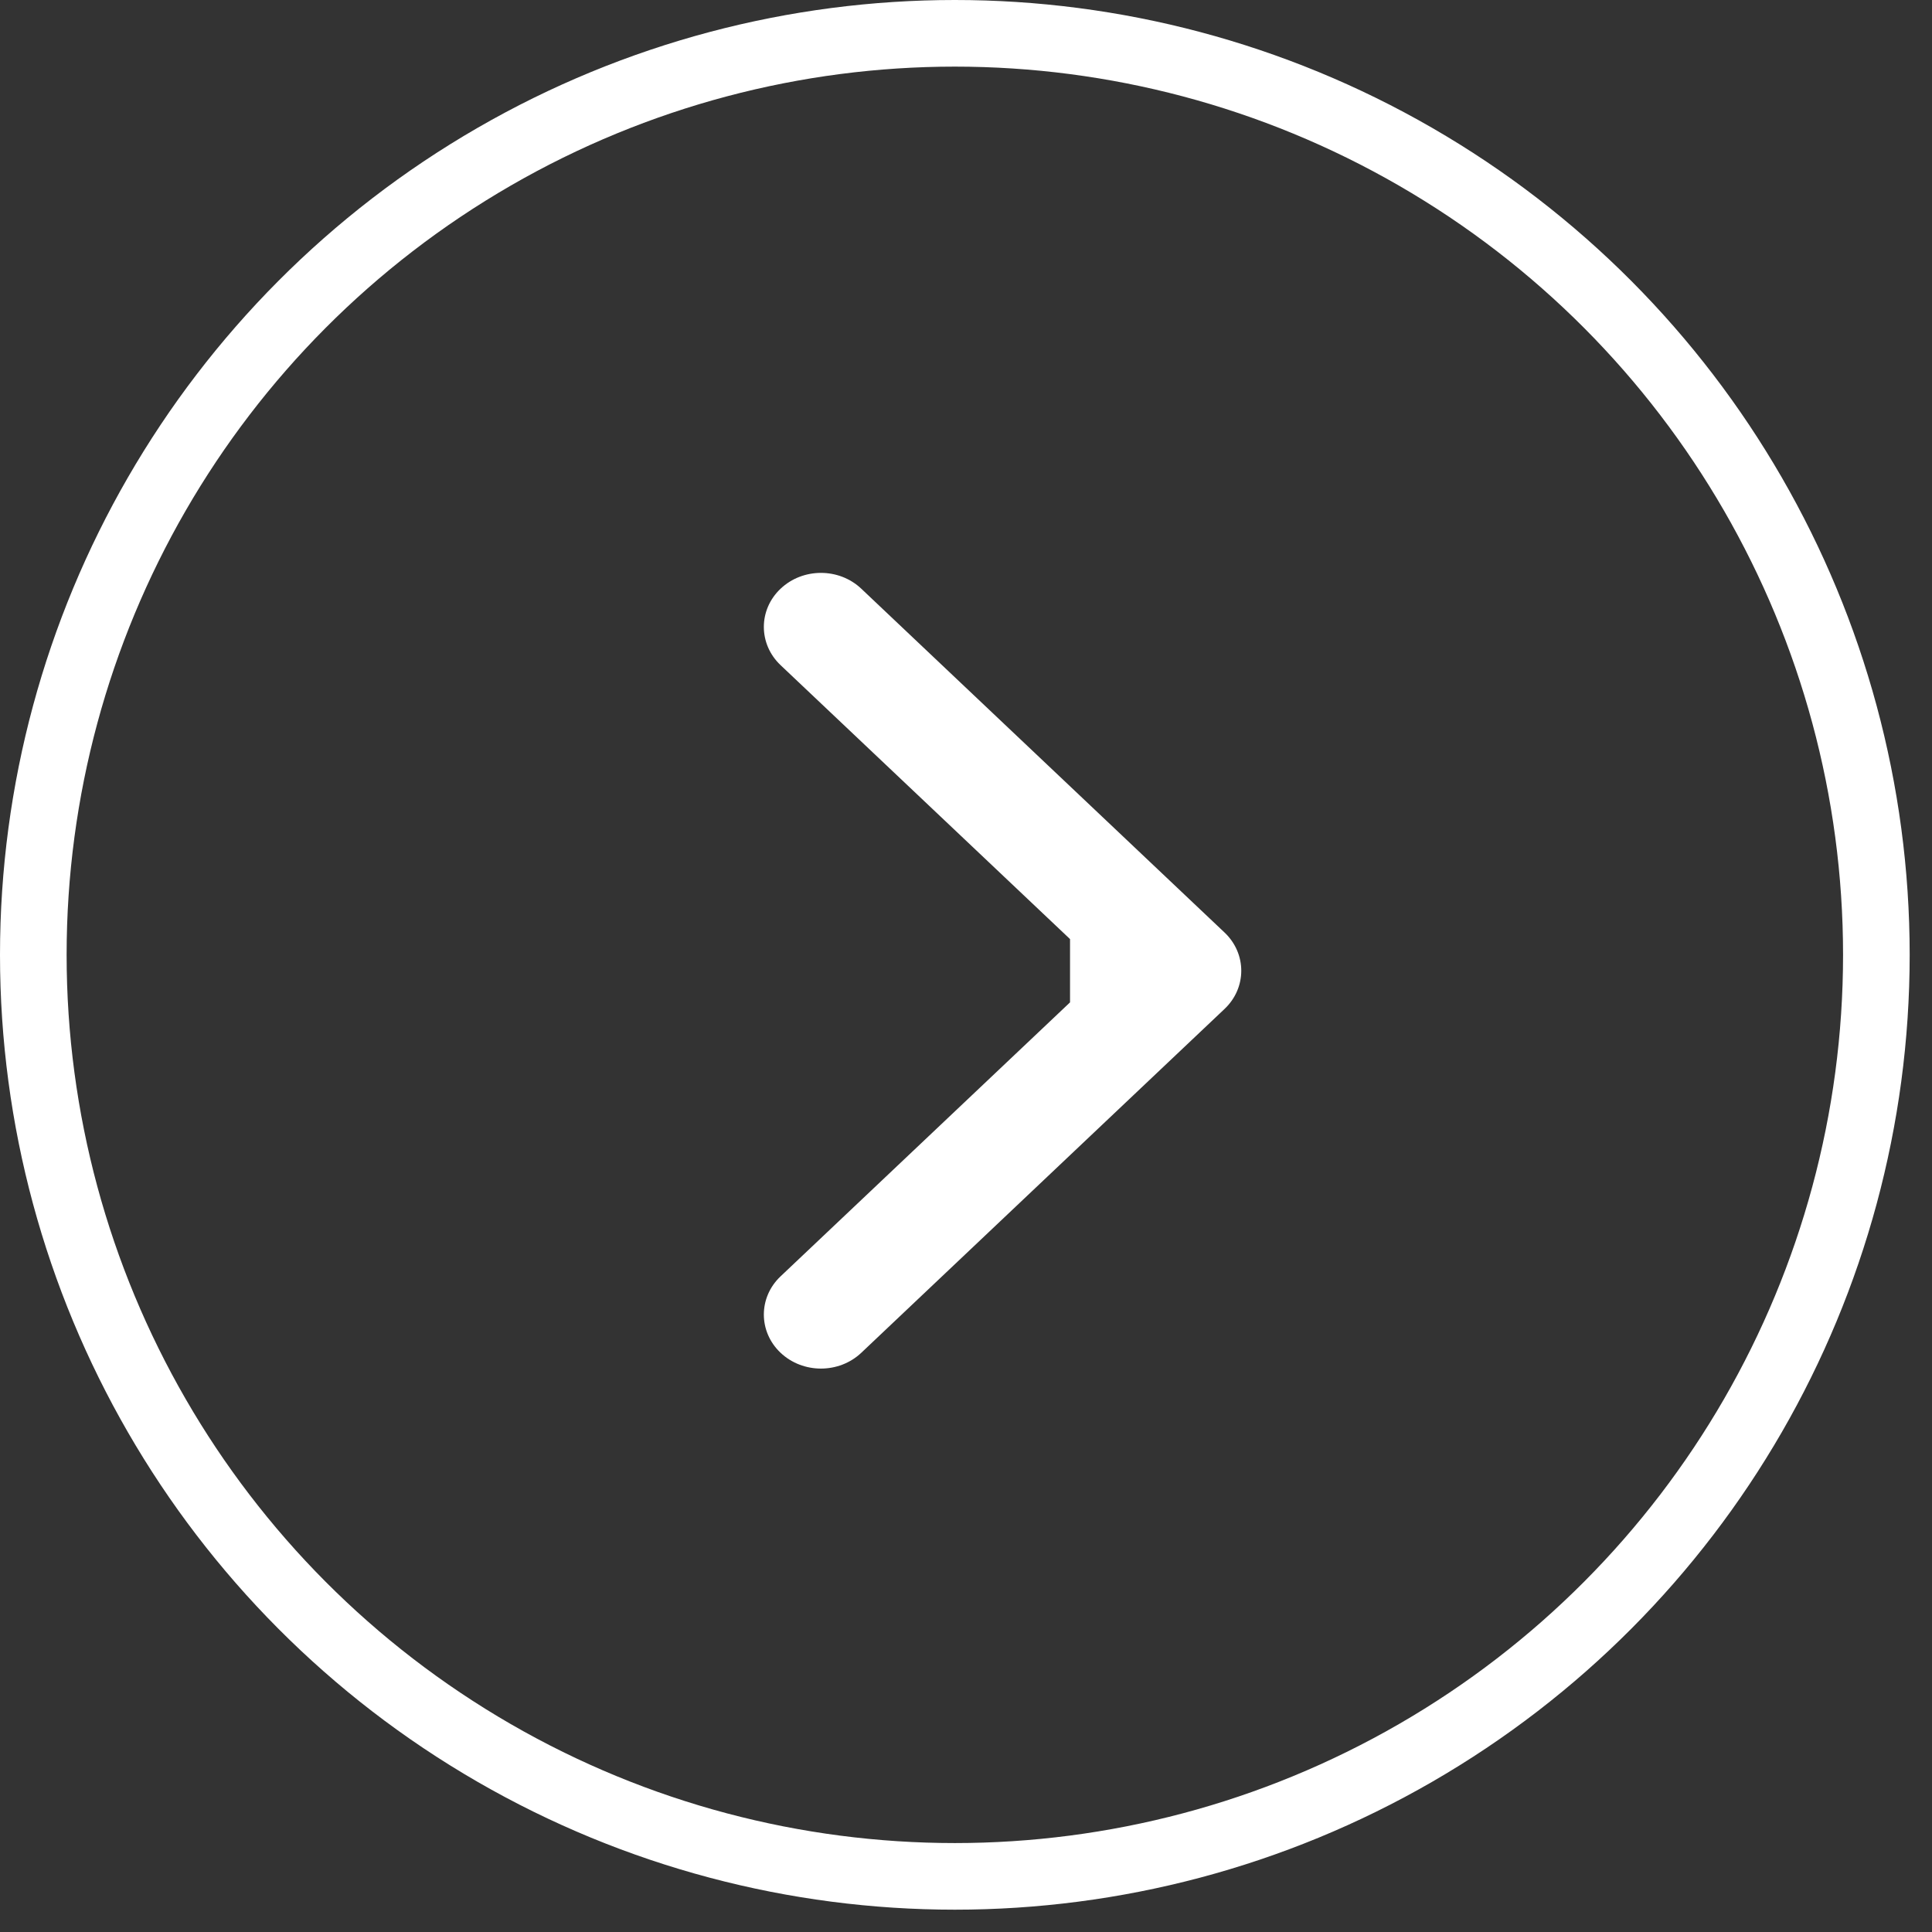
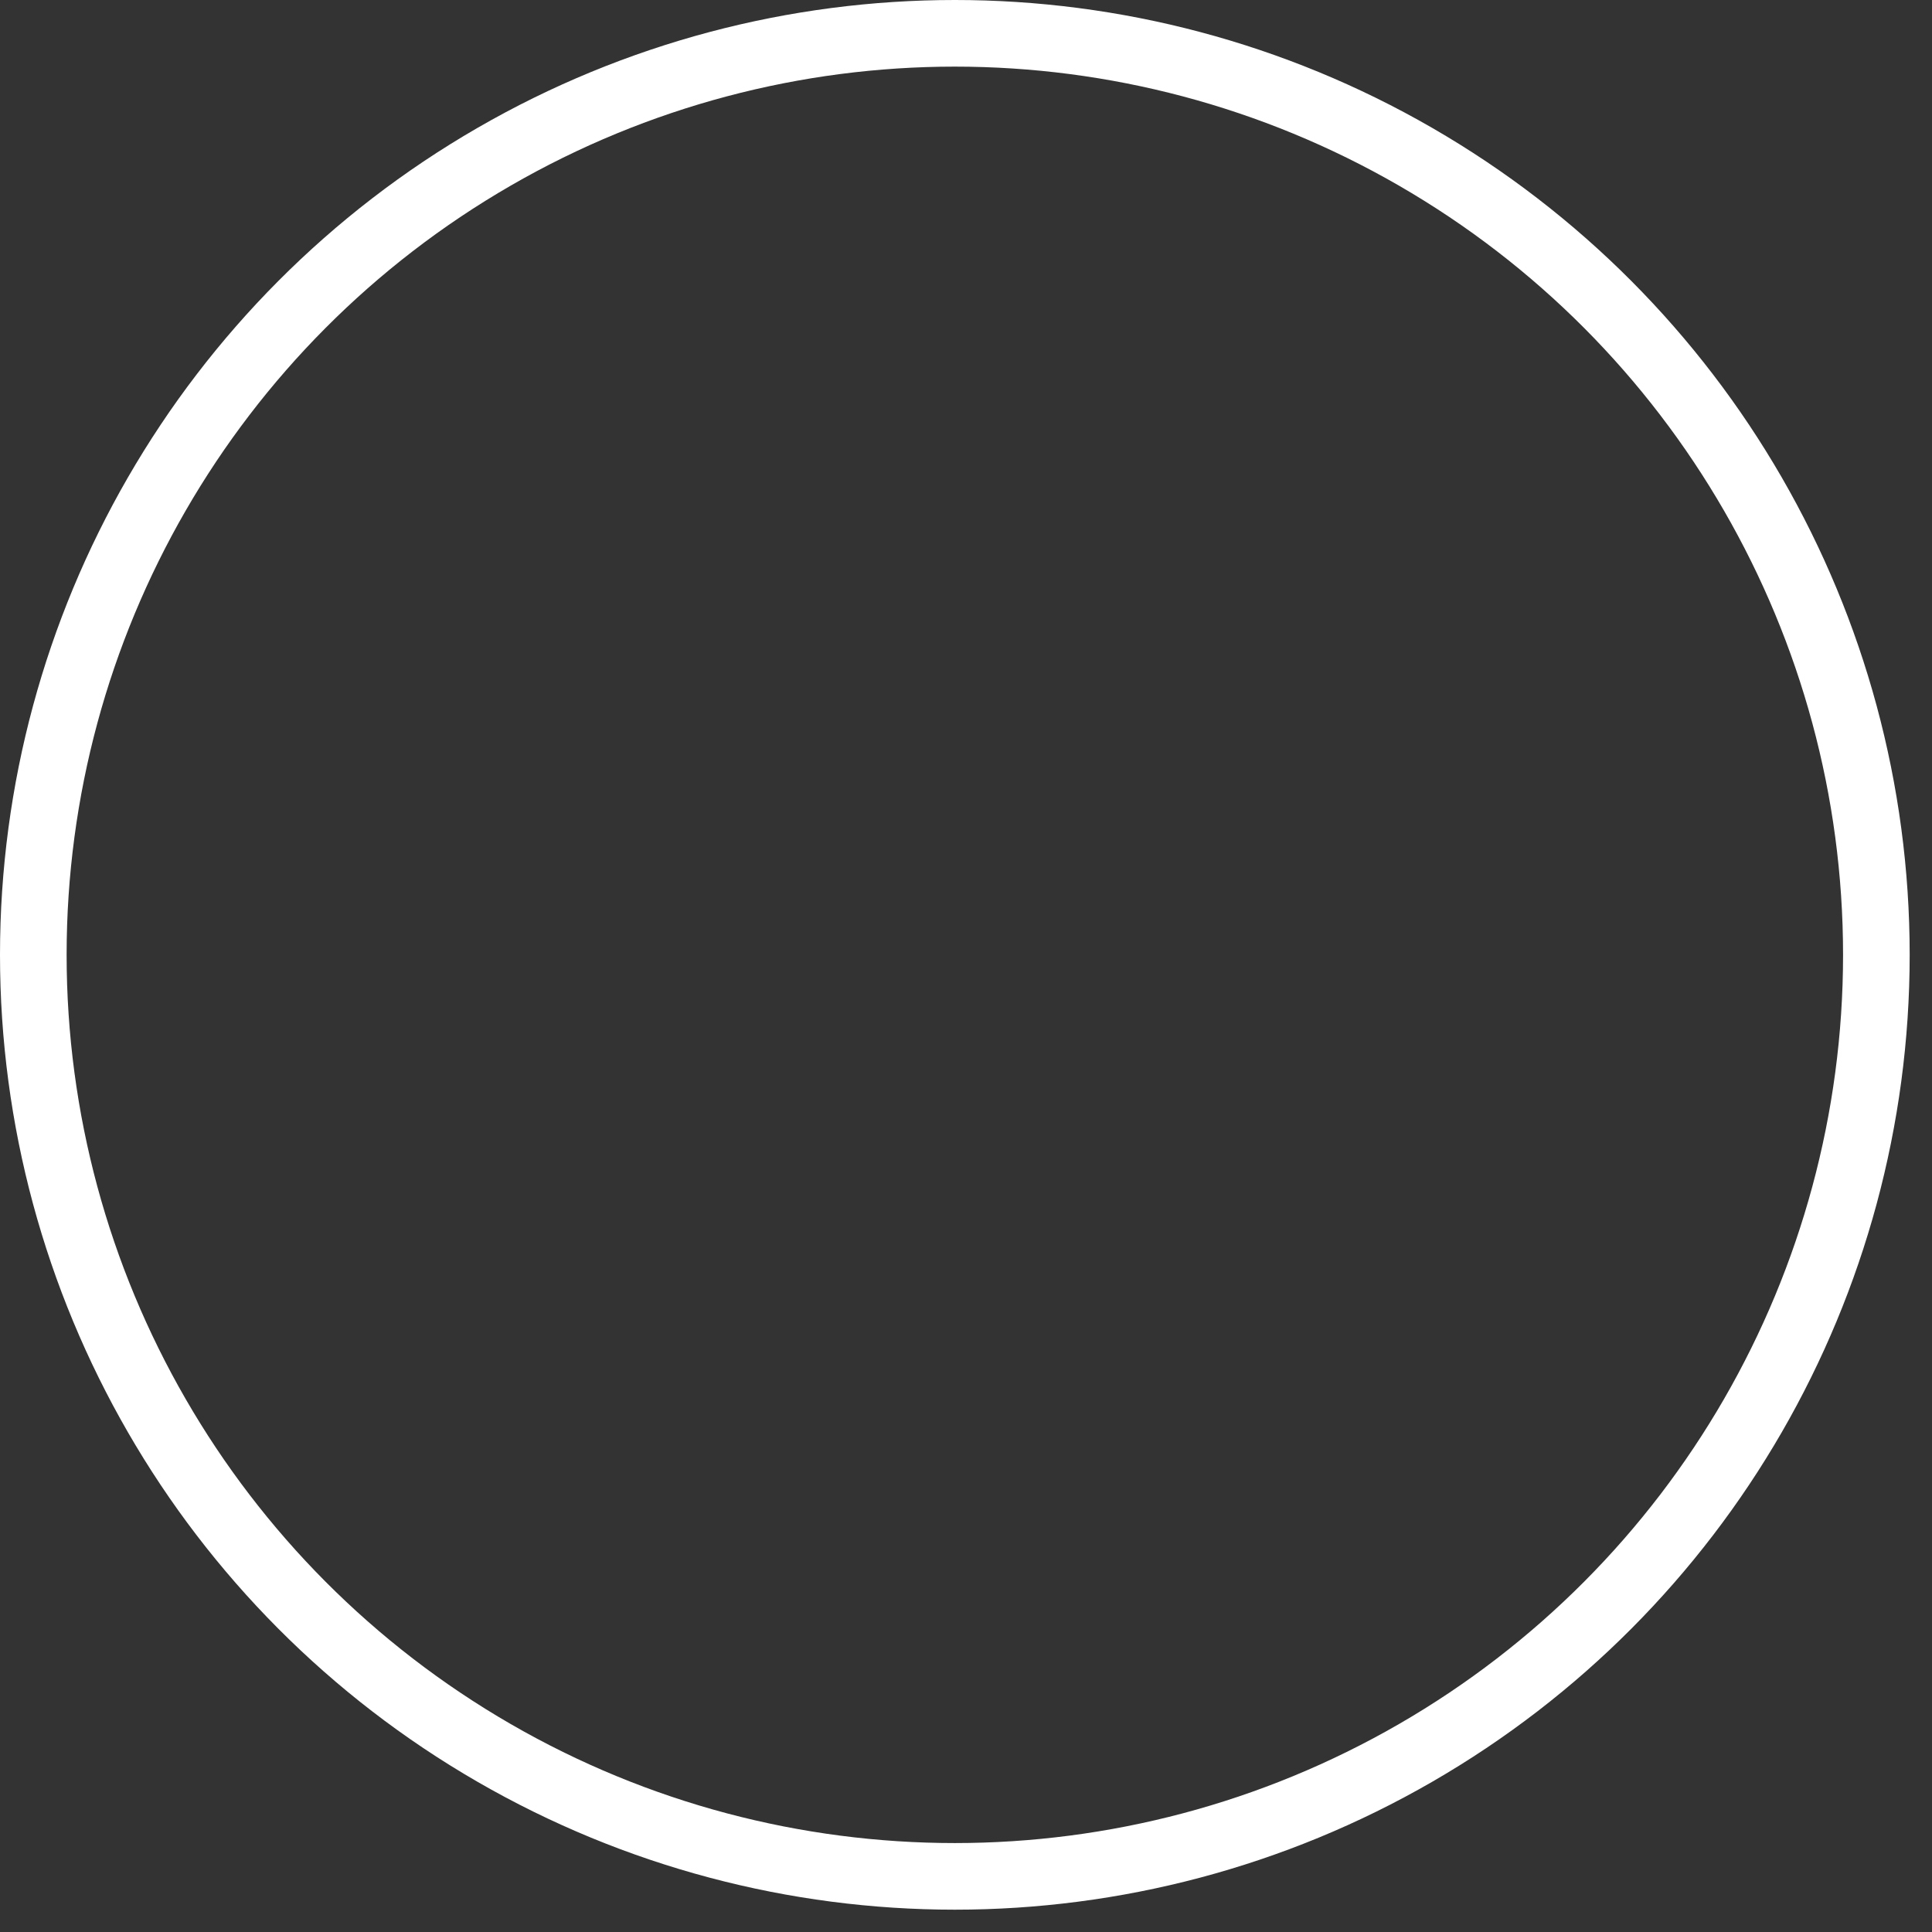
<svg xmlns="http://www.w3.org/2000/svg" width="58" height="58" viewBox="0 0 58 58" fill="none">
  <rect x="0" y="0" width="58" height="58" fill="#333333" stroke="none" />
  <circle cx="28.665" cy="28.665" r="27.665" stroke="white" stroke-width="2" />
-   <path fill-rule="evenodd" clip-rule="evenodd" d="M25.857 17.674L36.762 27.995C37.431 28.629 37.431 29.656 36.762 30.289L25.857 40.611C25.188 41.244 24.103 41.244 23.433 40.611C22.764 39.977 22.764 38.95 23.433 38.317L32.123 30.092L32.123 28.192L23.433 19.968C22.764 19.334 22.764 18.307 23.433 17.674C24.103 17.04 25.188 17.04 25.857 17.674Z" fill="white" />
</svg>